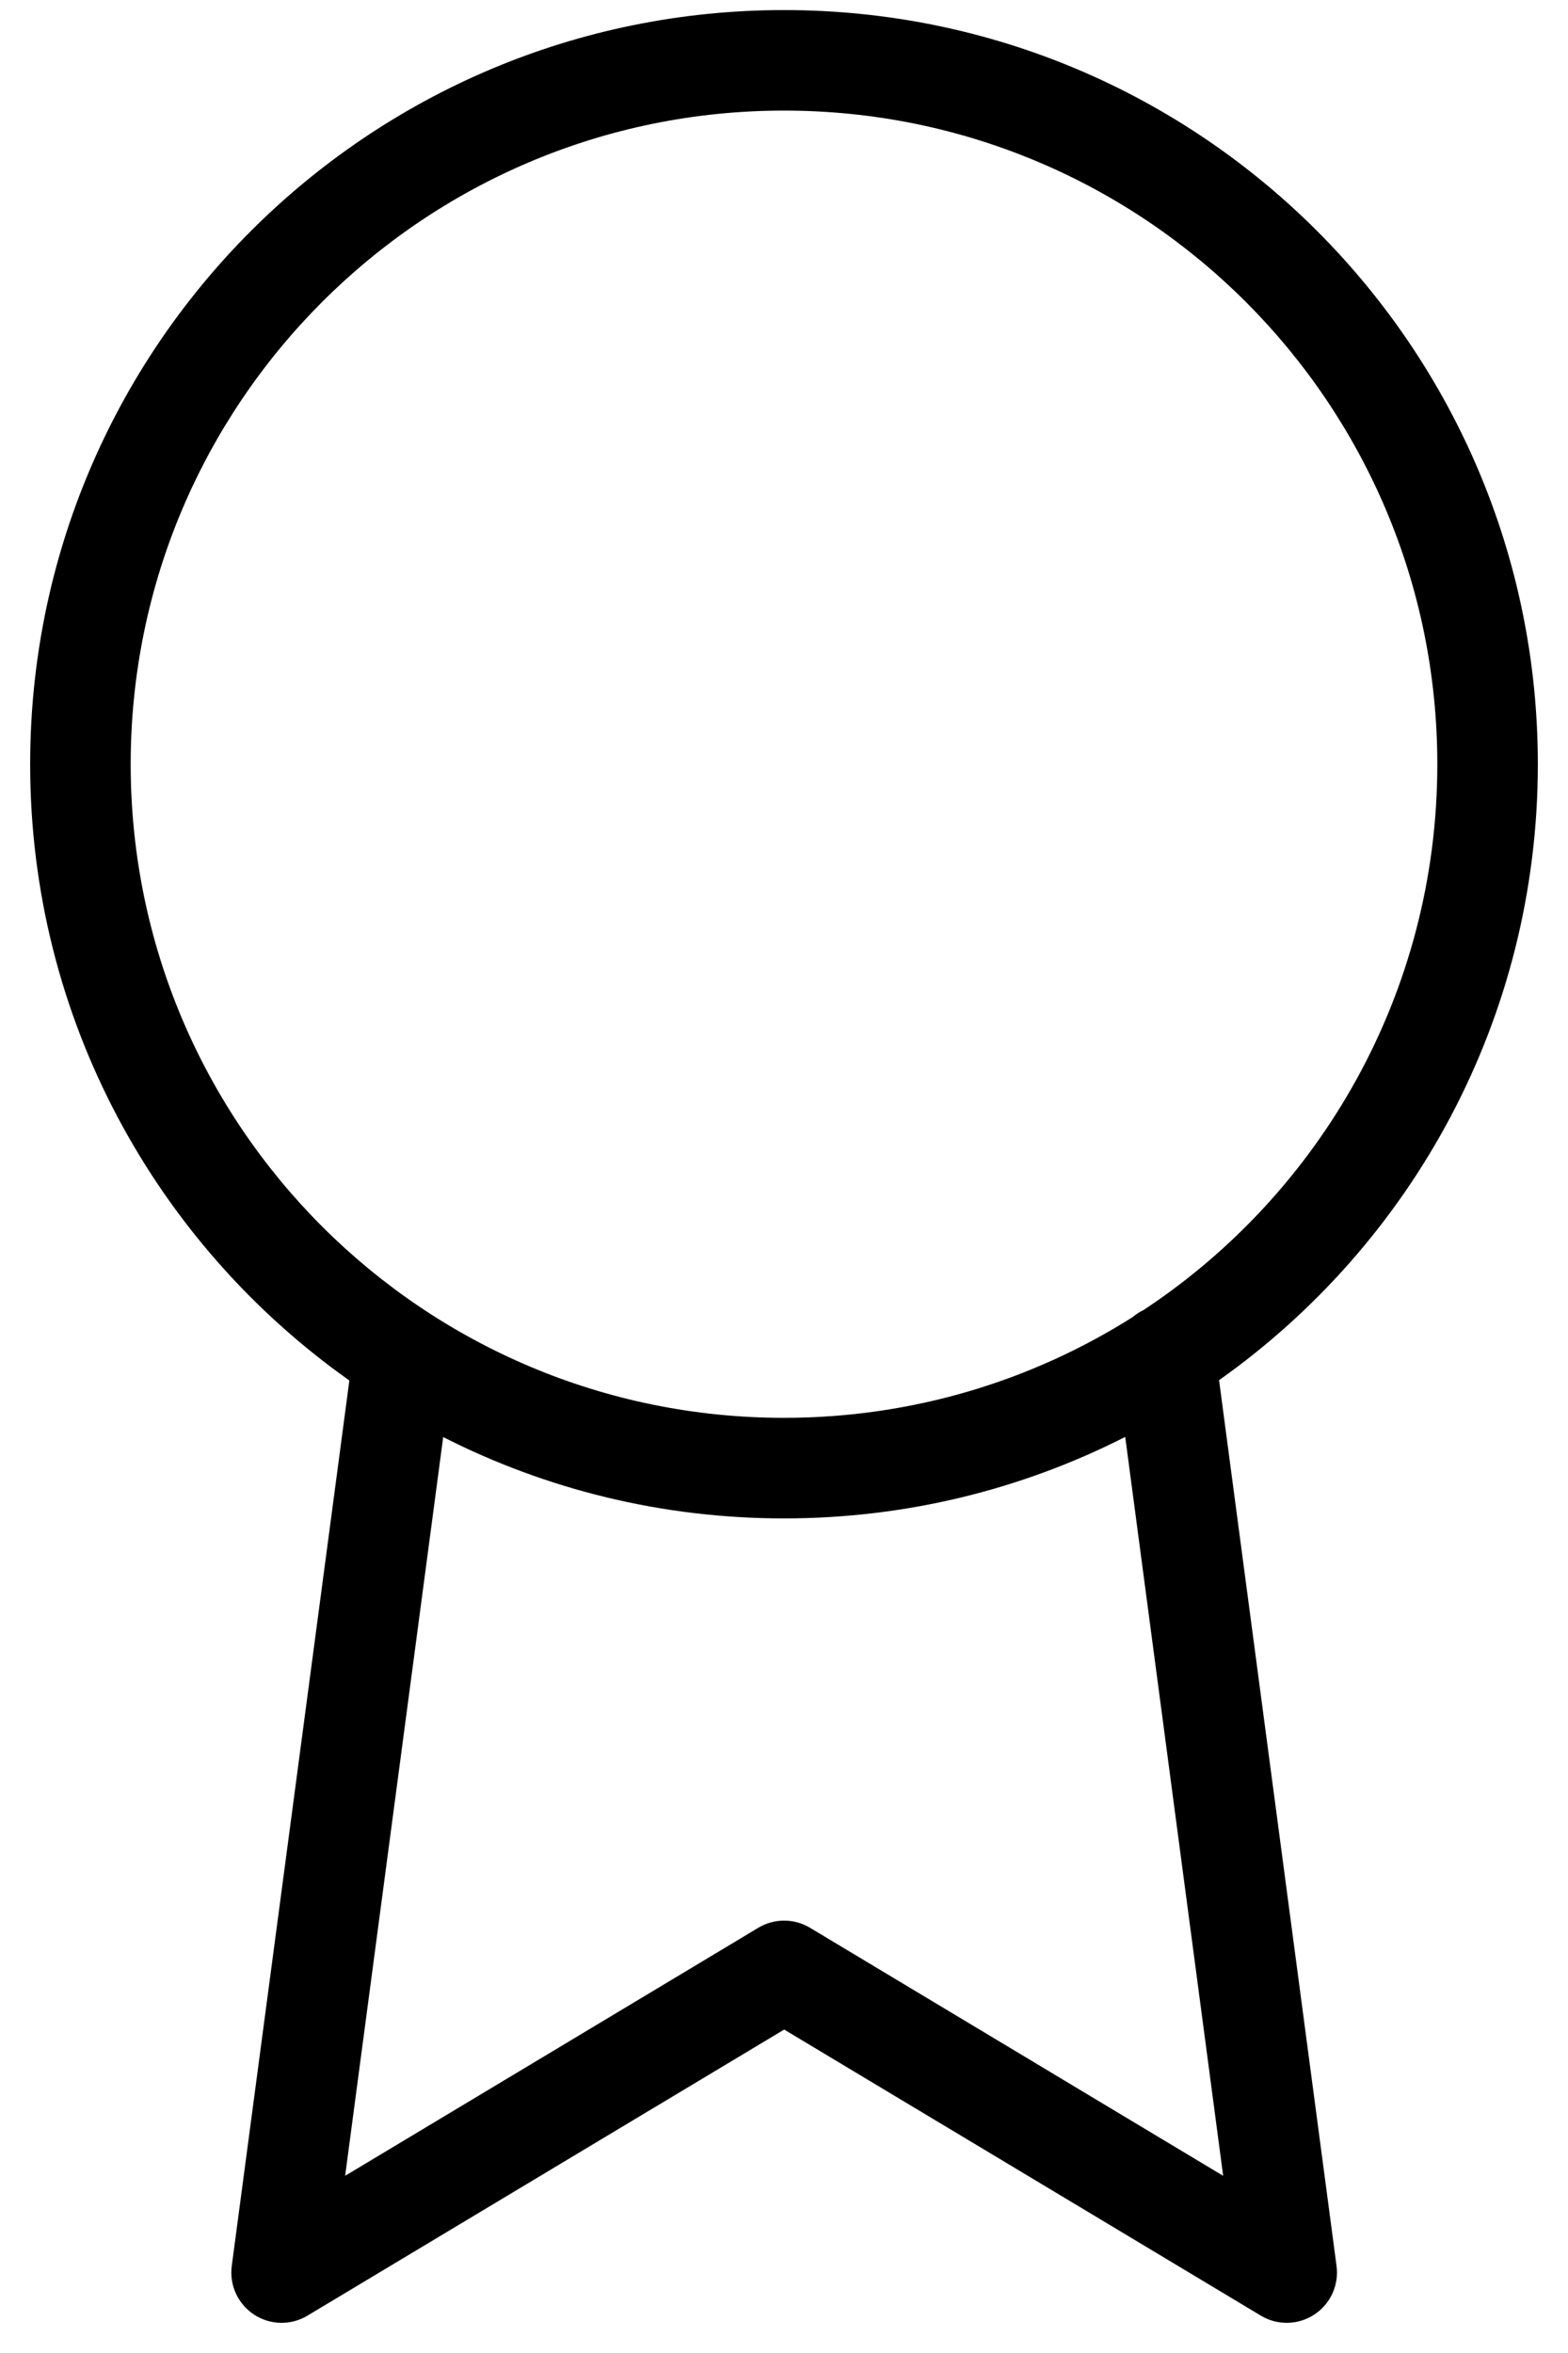
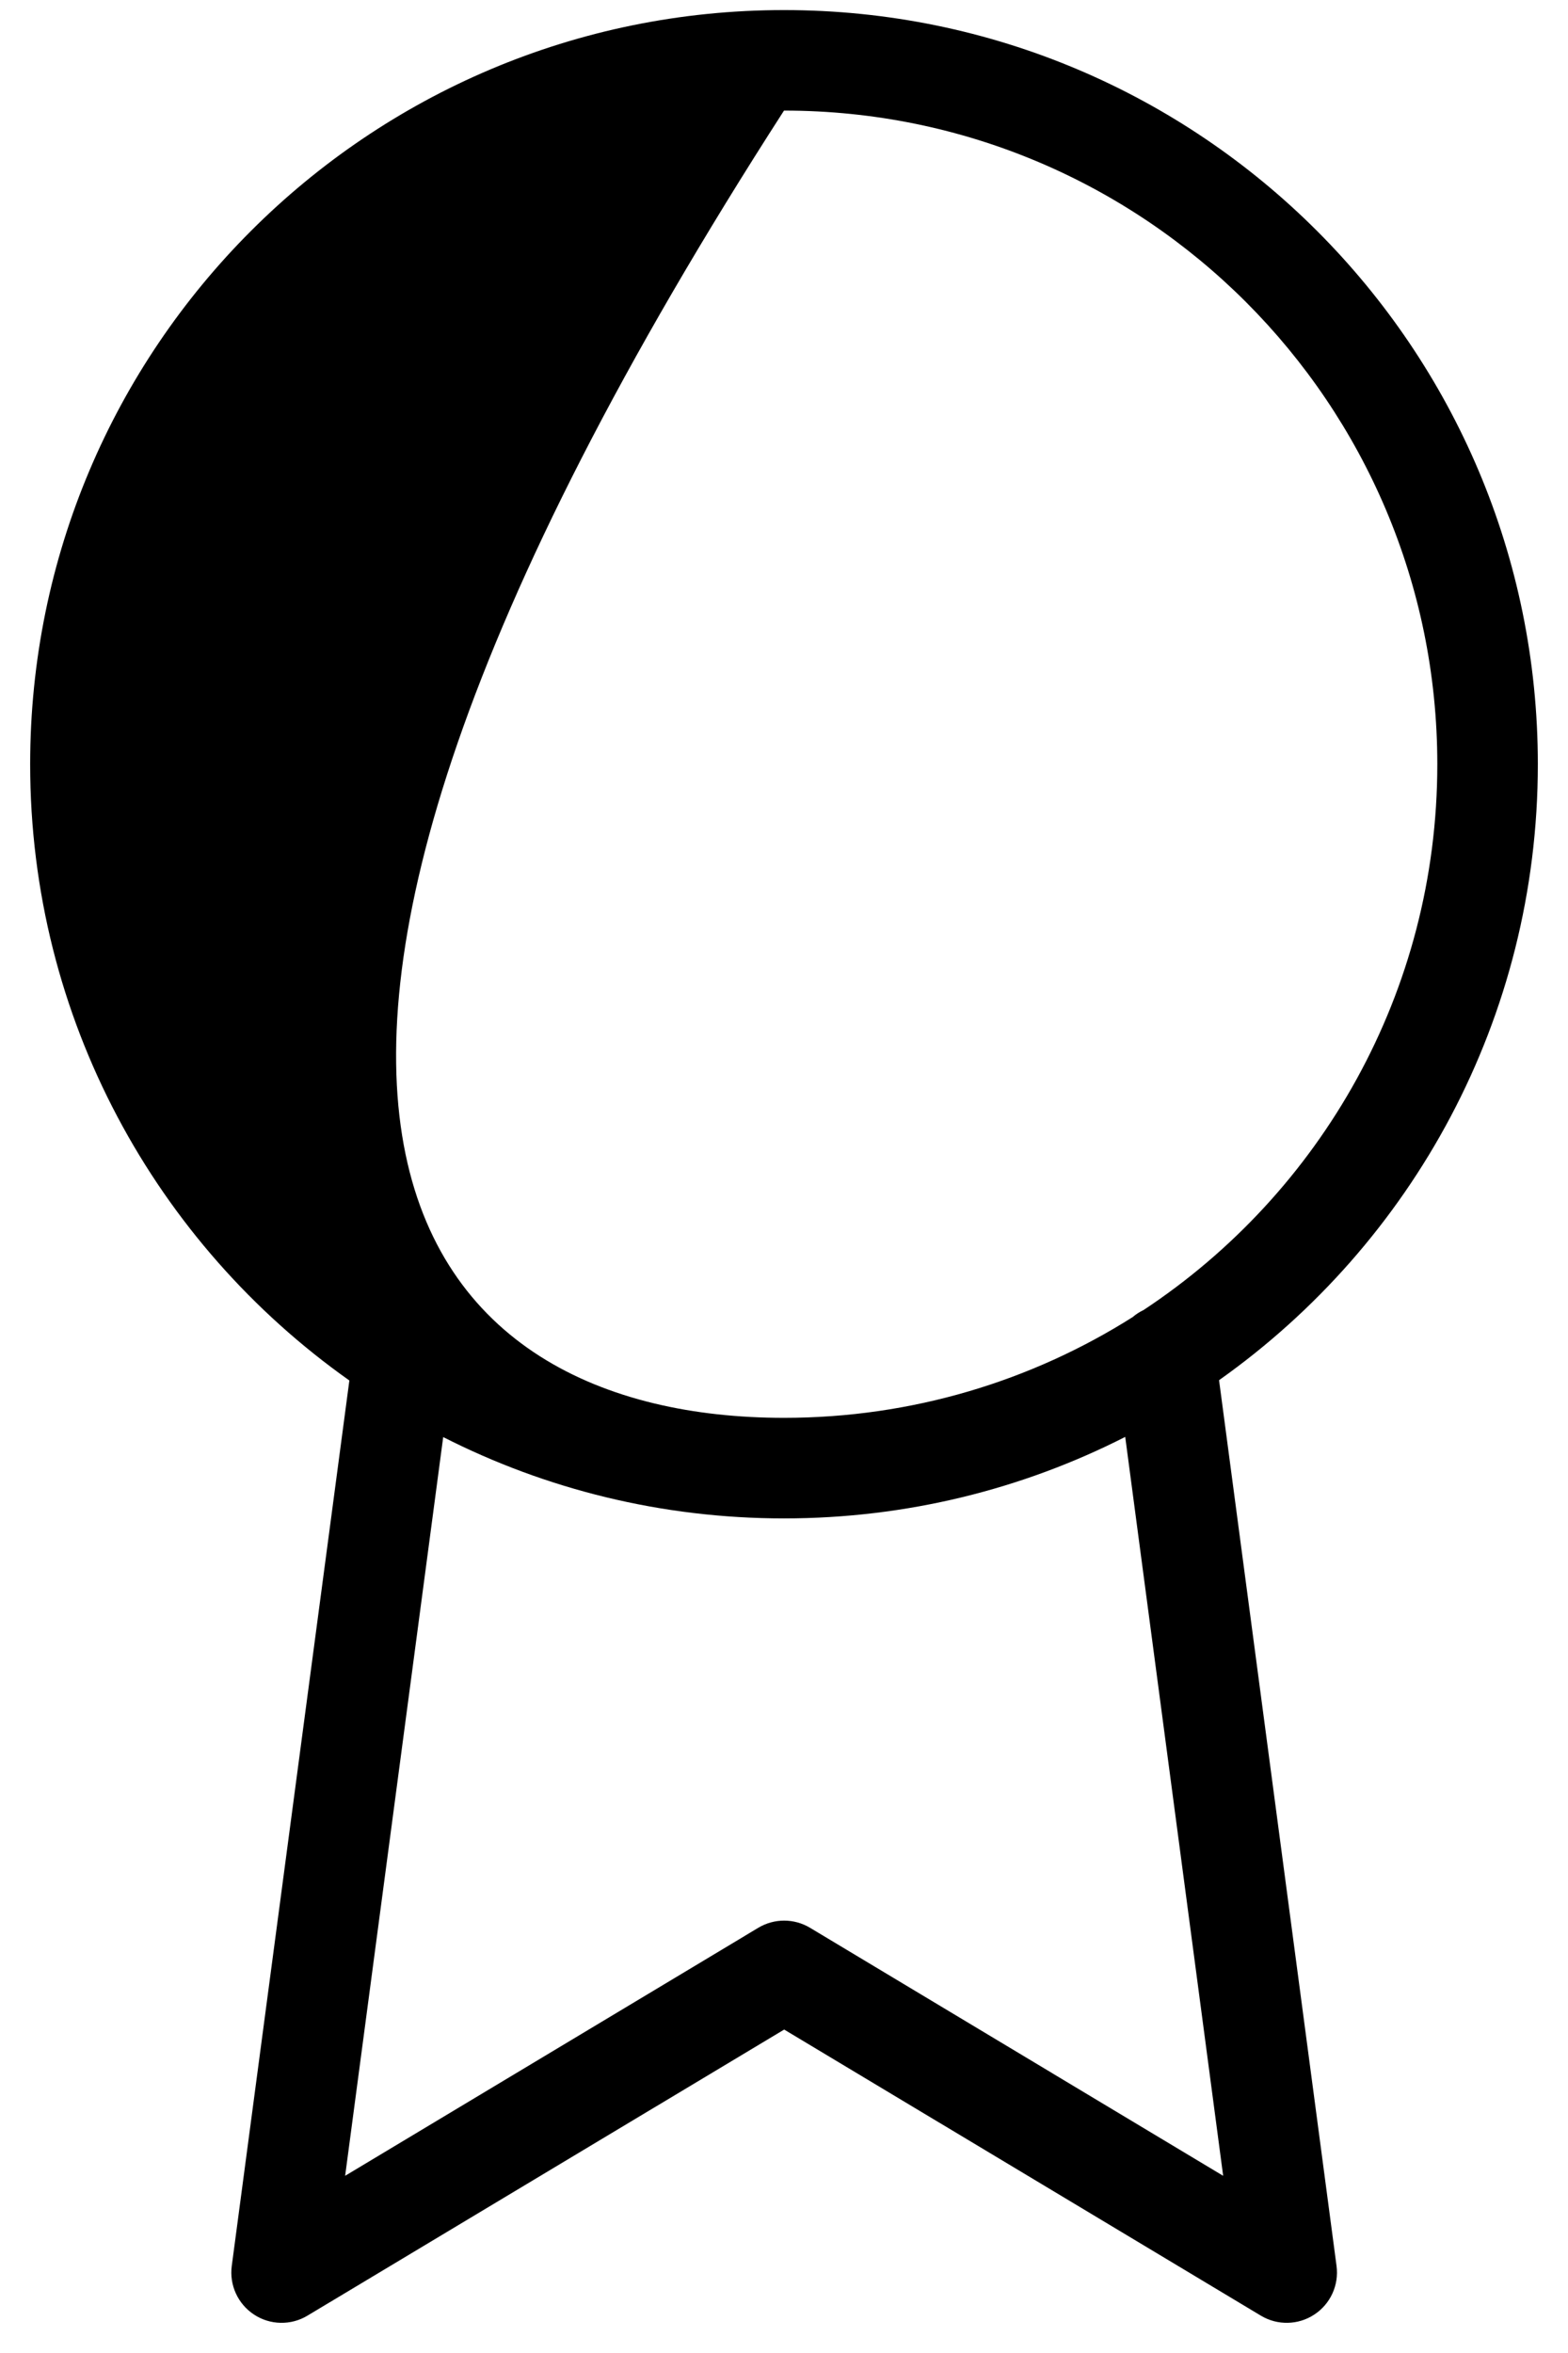
<svg xmlns="http://www.w3.org/2000/svg" width="26" height="39" viewBox="0 0 26 39" fill="none">
-   <path fill-rule="evenodd" clip-rule="evenodd" d="M13 1.833C7.017 1.833 2.167 6.684 2.167 12.667C2.167 18.65 7.017 23.5 13 23.5C15.126 23.5 17.108 22.888 18.782 21.83C18.835 21.784 18.895 21.745 18.961 21.714C21.896 19.776 23.833 16.448 23.833 12.667C23.833 6.684 18.983 1.833 13 1.833ZM20.214 22.876C23.412 20.612 25.5 16.883 25.5 12.667C25.5 5.763 19.904 0.167 13 0.167C6.096 0.167 0.5 5.763 0.5 12.667C0.5 16.886 2.591 20.617 5.793 22.881L3.843 37.557C3.801 37.874 3.944 38.187 4.212 38.363C4.479 38.539 4.824 38.546 5.098 38.381L13.003 33.639L20.907 38.381C21.182 38.546 21.526 38.539 21.793 38.363C22.061 38.188 22.204 37.874 22.162 37.557L20.214 22.876ZM18.658 23.816C16.959 24.68 15.036 25.167 13 25.167C10.966 25.167 9.046 24.681 7.349 23.819L5.723 36.063L12.574 31.952C12.838 31.794 13.167 31.794 13.431 31.952L20.282 36.063L18.658 23.816Z" fill="black" />
+   <path fill-rule="evenodd" clip-rule="evenodd" d="M13 1.833C2.167 18.65 7.017 23.5 13 23.5C15.126 23.5 17.108 22.888 18.782 21.83C18.835 21.784 18.895 21.745 18.961 21.714C21.896 19.776 23.833 16.448 23.833 12.667C23.833 6.684 18.983 1.833 13 1.833ZM20.214 22.876C23.412 20.612 25.5 16.883 25.5 12.667C25.5 5.763 19.904 0.167 13 0.167C6.096 0.167 0.5 5.763 0.5 12.667C0.5 16.886 2.591 20.617 5.793 22.881L3.843 37.557C3.801 37.874 3.944 38.187 4.212 38.363C4.479 38.539 4.824 38.546 5.098 38.381L13.003 33.639L20.907 38.381C21.182 38.546 21.526 38.539 21.793 38.363C22.061 38.188 22.204 37.874 22.162 37.557L20.214 22.876ZM18.658 23.816C16.959 24.68 15.036 25.167 13 25.167C10.966 25.167 9.046 24.681 7.349 23.819L5.723 36.063L12.574 31.952C12.838 31.794 13.167 31.794 13.431 31.952L20.282 36.063L18.658 23.816Z" fill="black" />
</svg>